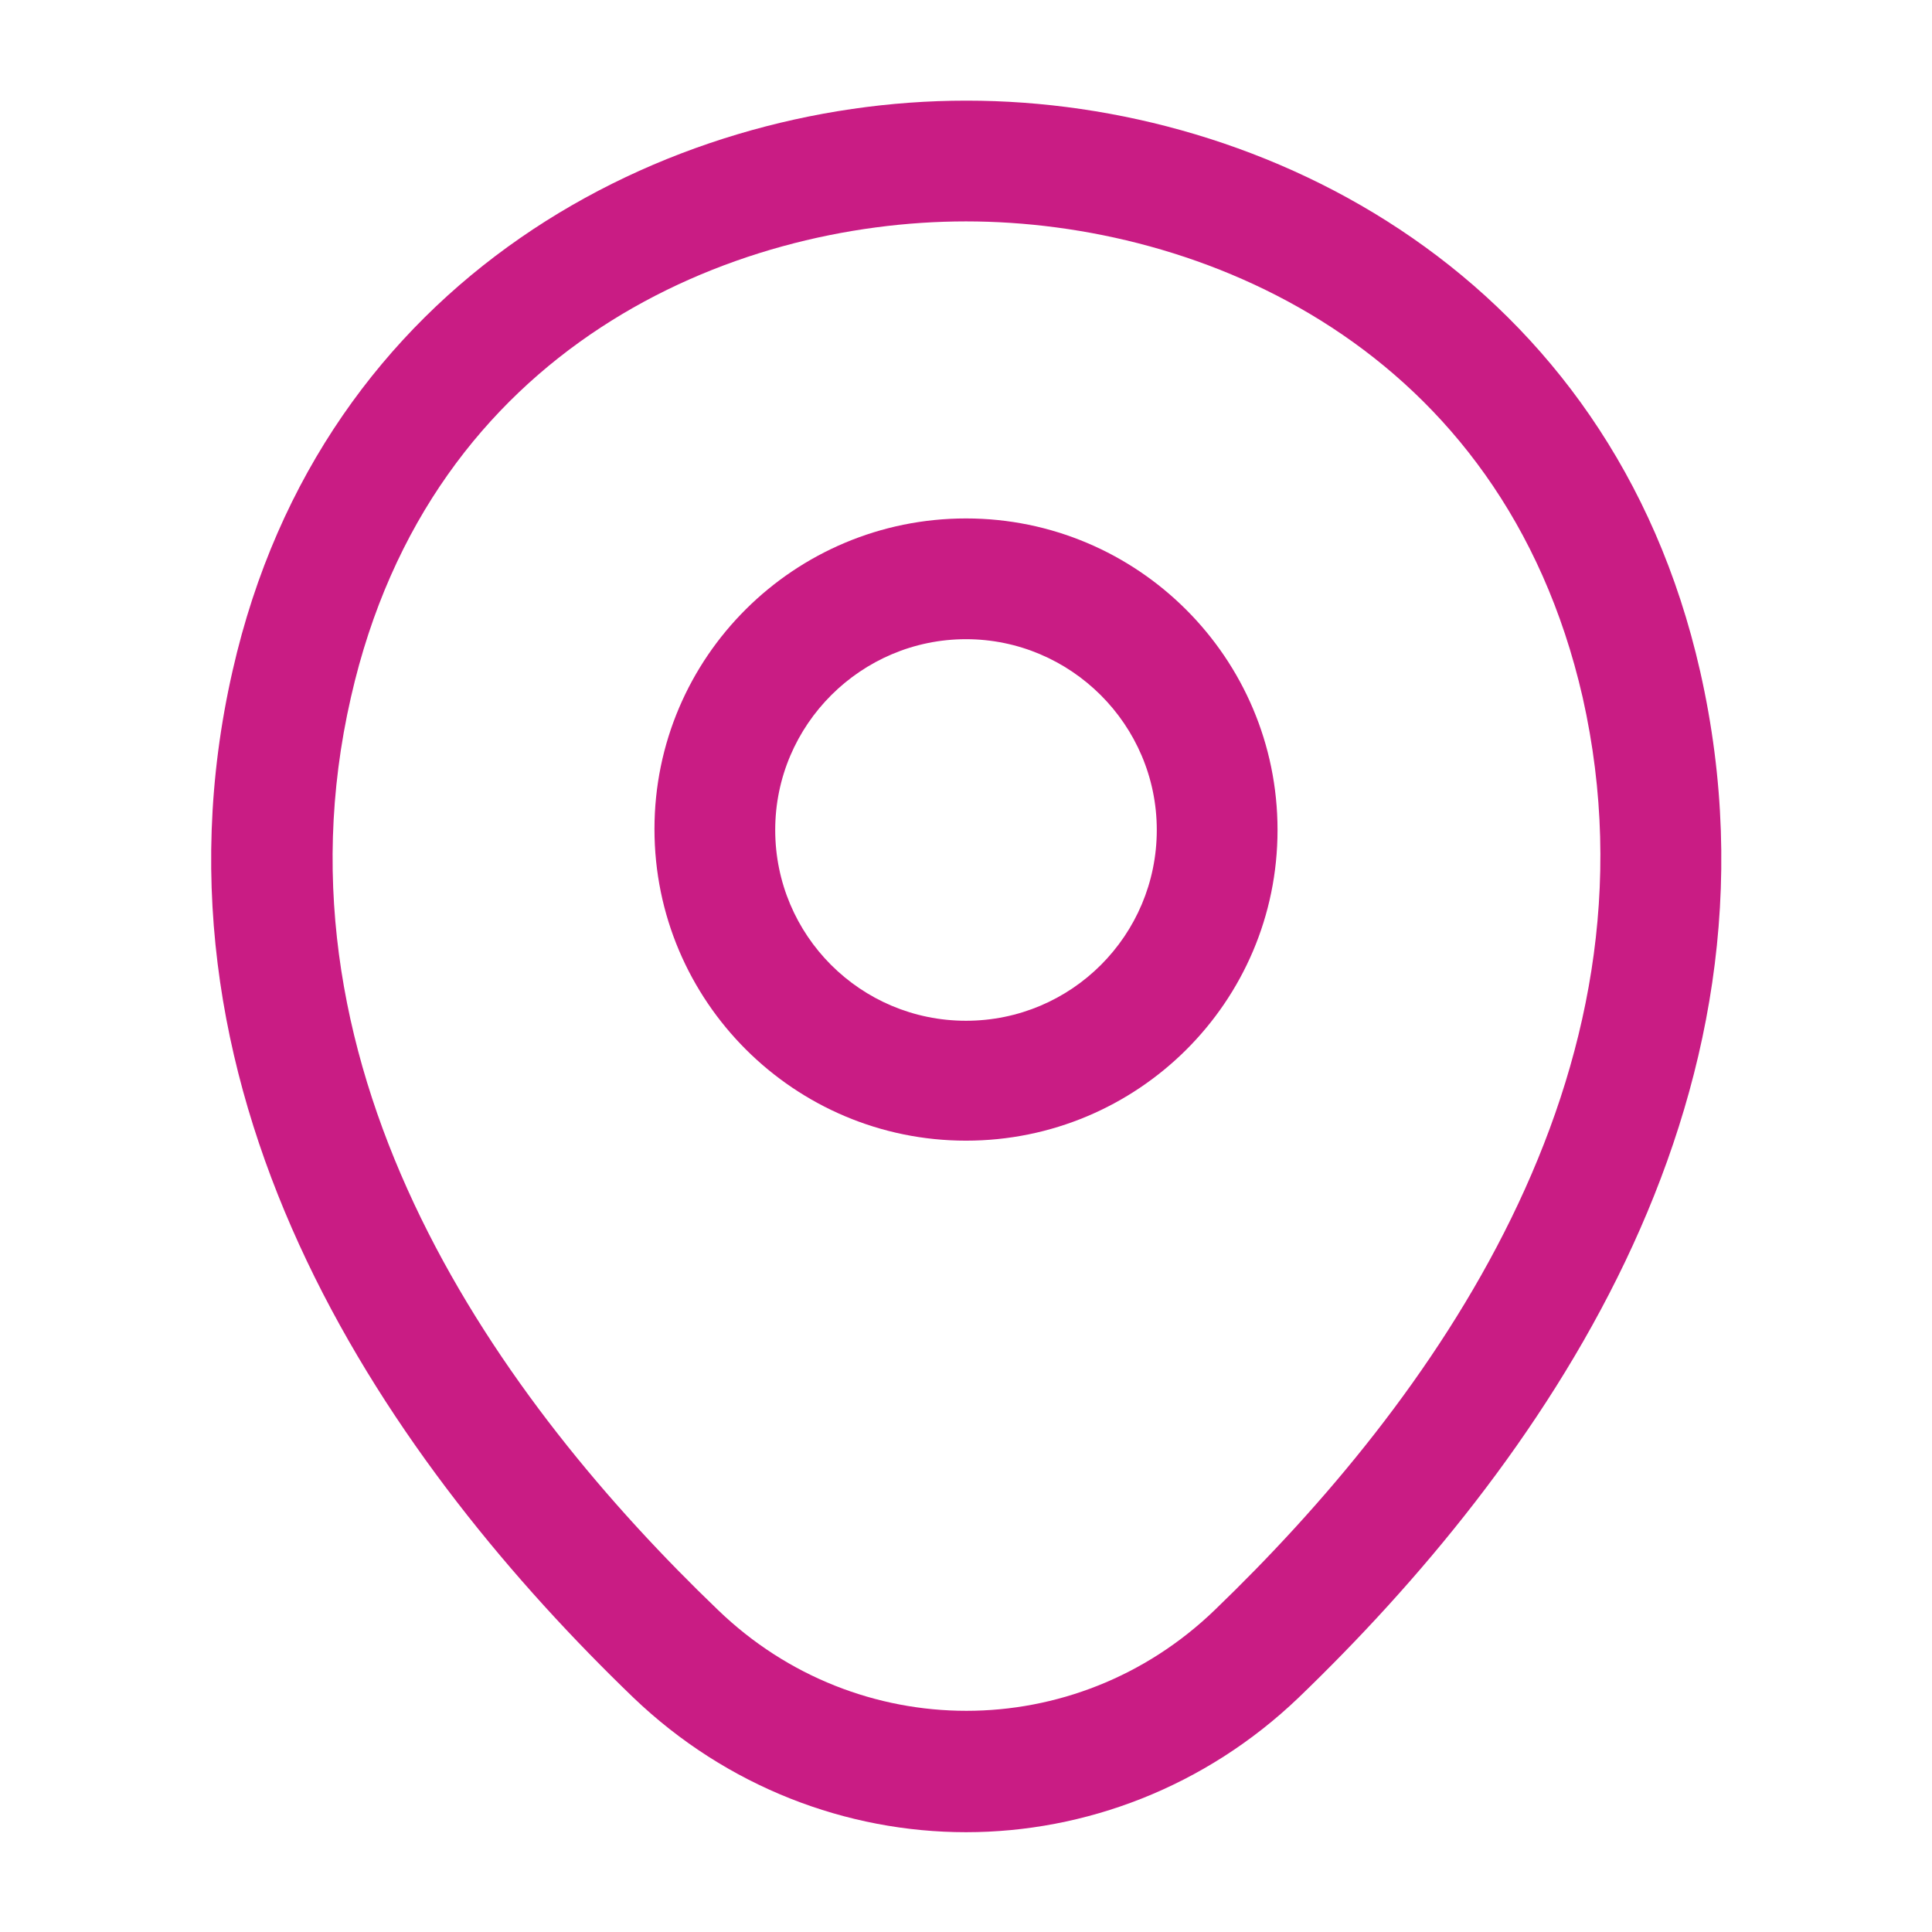
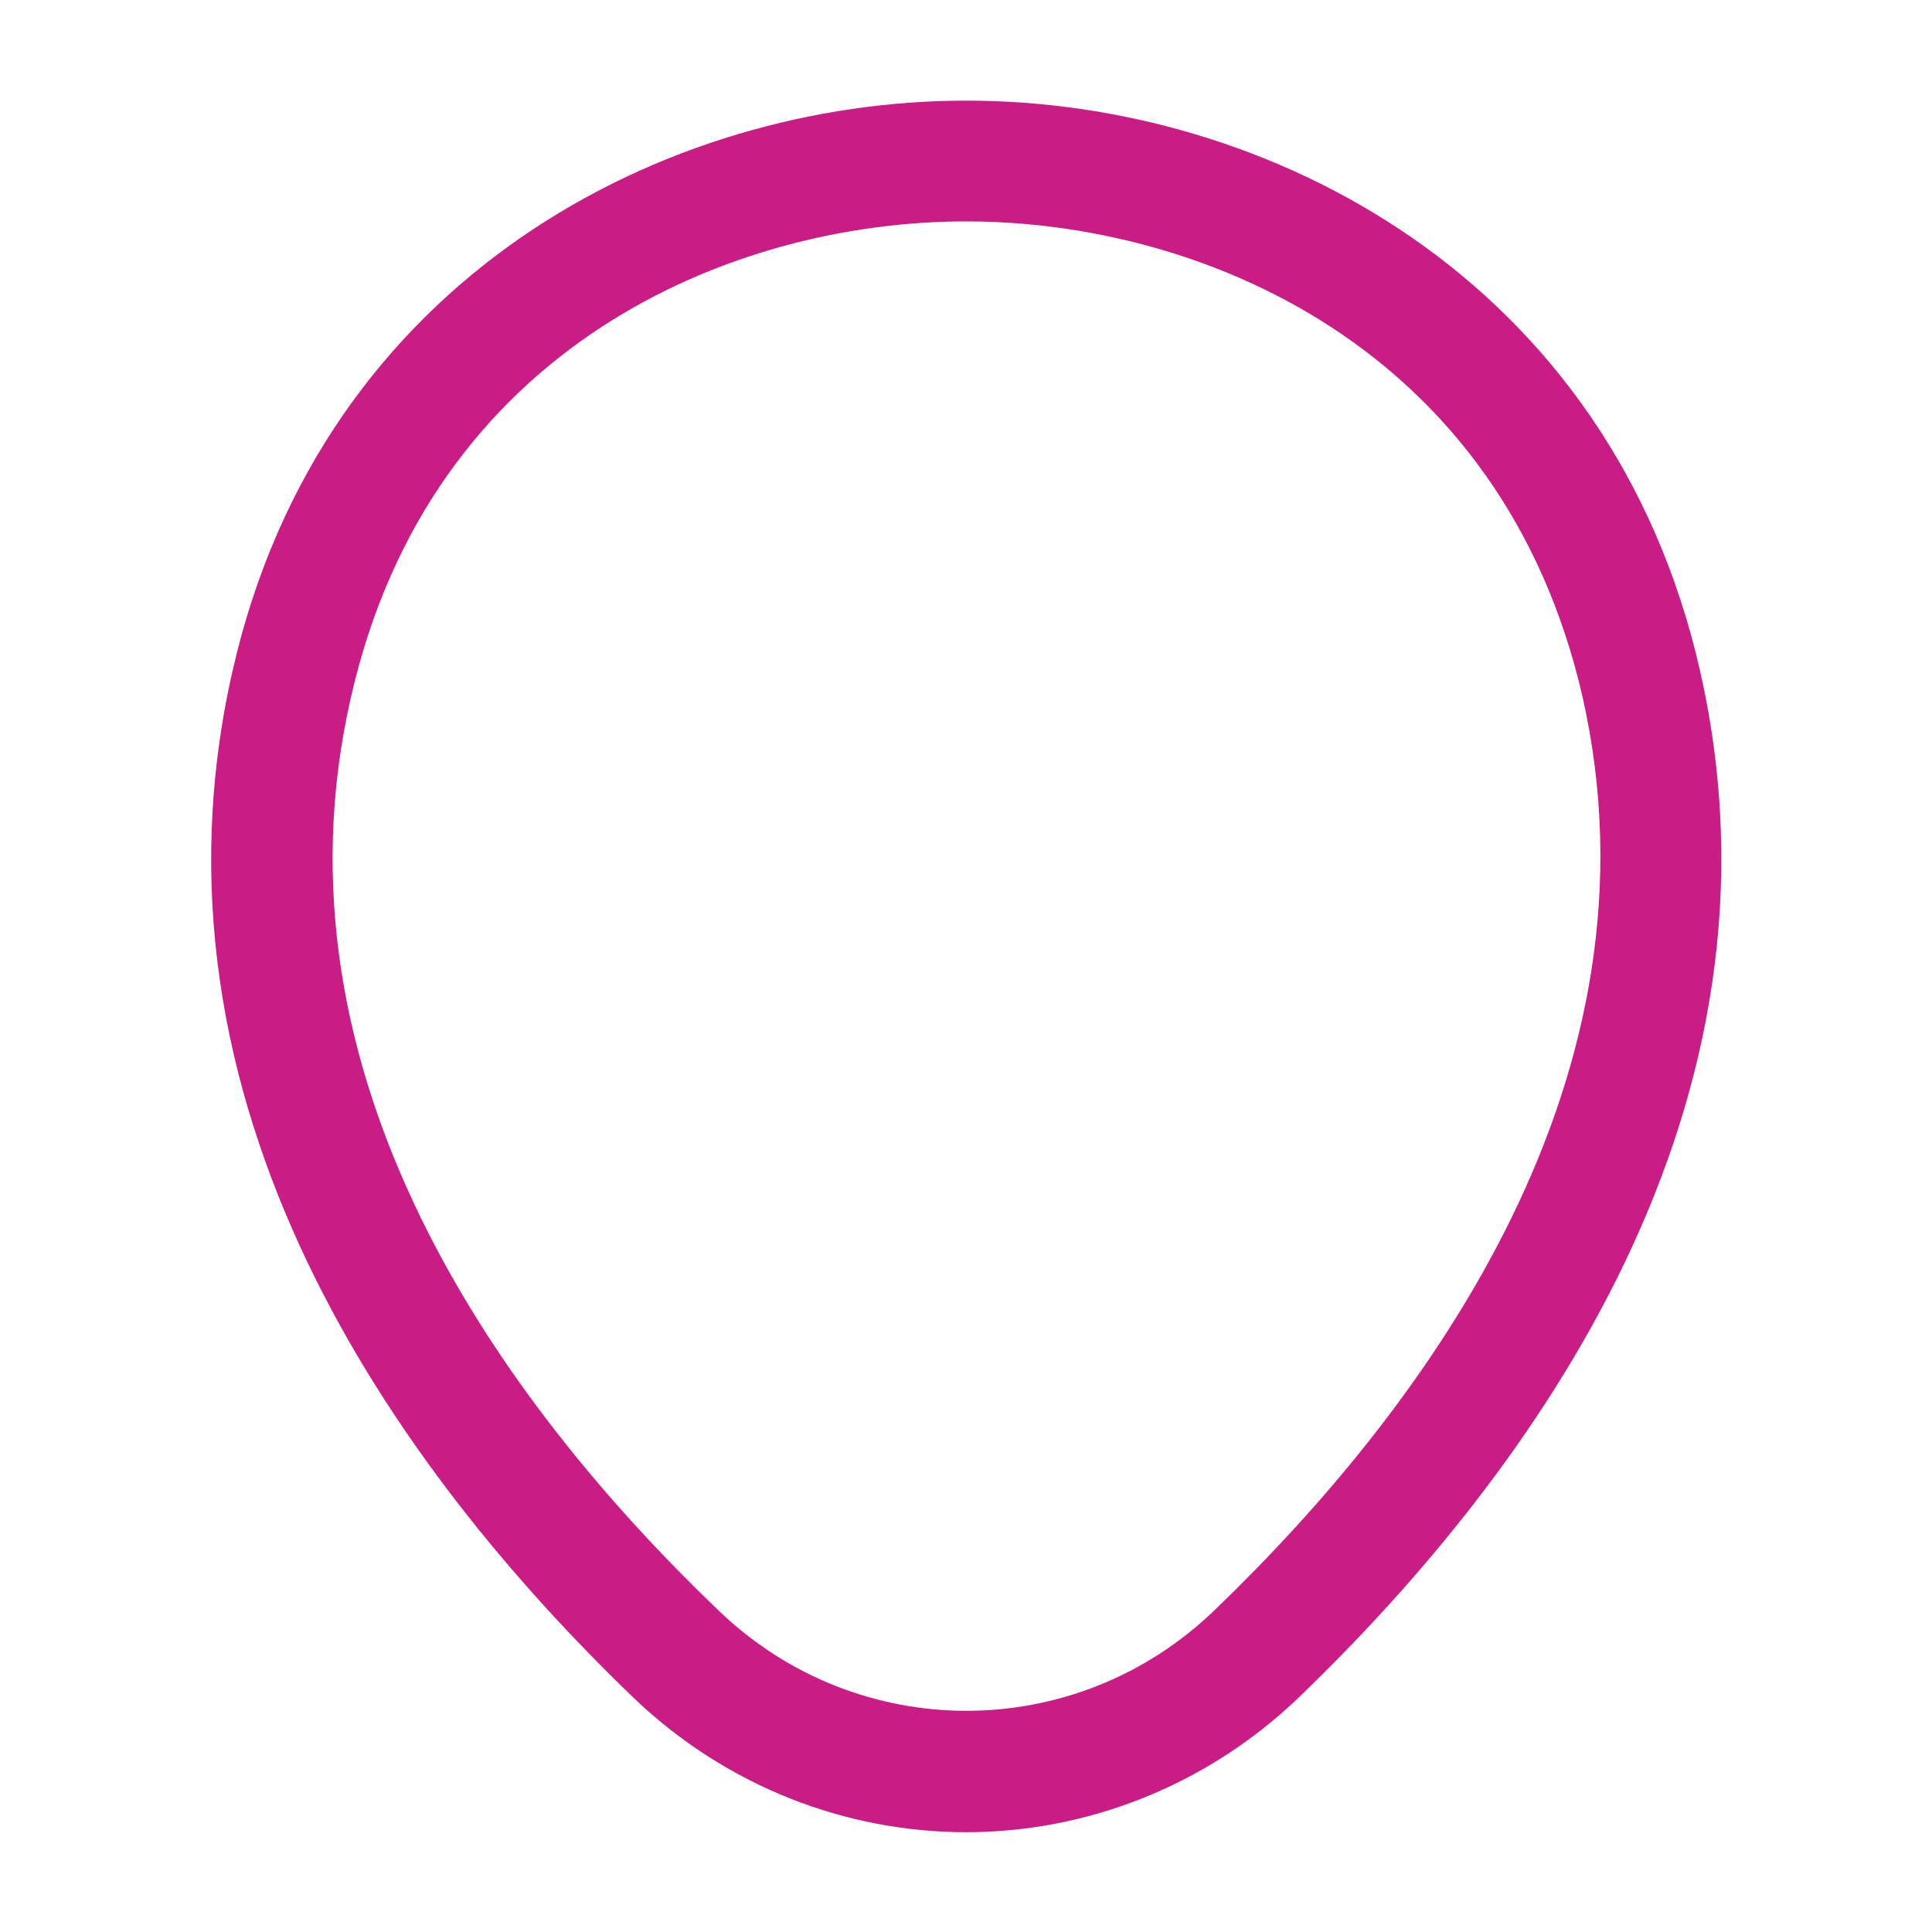
<svg xmlns="http://www.w3.org/2000/svg" width="32" height="32" viewBox="0 0 32 32" fill="none">
-   <path d="M16 18.893C13.16 18.893 10.84 16.587 10.84 13.733C10.84 10.88 13.16 8.587 16 8.587C18.84 8.587 21.16 10.893 21.16 13.747C21.16 16.6 18.84 18.893 16 18.893ZM16 10.587C14.267 10.587 12.84 12 12.84 13.747C12.84 15.493 14.253 16.907 16 16.907C17.747 16.907 19.16 15.493 19.16 13.747C19.16 12 17.733 10.587 16 10.587Z" fill="#C91C84" />
  <path d="M16 30.347C14.027 30.347 12.04 29.6 10.493 28.12C6.56 24.333 2.213 18.293 3.853 11.107C5.333 4.587 11.027 1.667 16 1.667C16 1.667 16 1.667 16.013 1.667C20.987 1.667 26.68 4.587 28.16 11.12C29.787 18.307 25.44 24.333 21.507 28.12C19.96 29.6 17.973 30.347 16 30.347ZM16 3.667C12.12 3.667 7.133 5.733 5.813 11.547C4.373 17.827 8.32 23.24 11.893 26.667C14.2 28.893 17.813 28.893 20.12 26.667C23.68 23.24 27.627 17.827 26.213 11.547C24.88 5.733 19.88 3.667 16 3.667Z" fill="#C91C84" />
</svg>